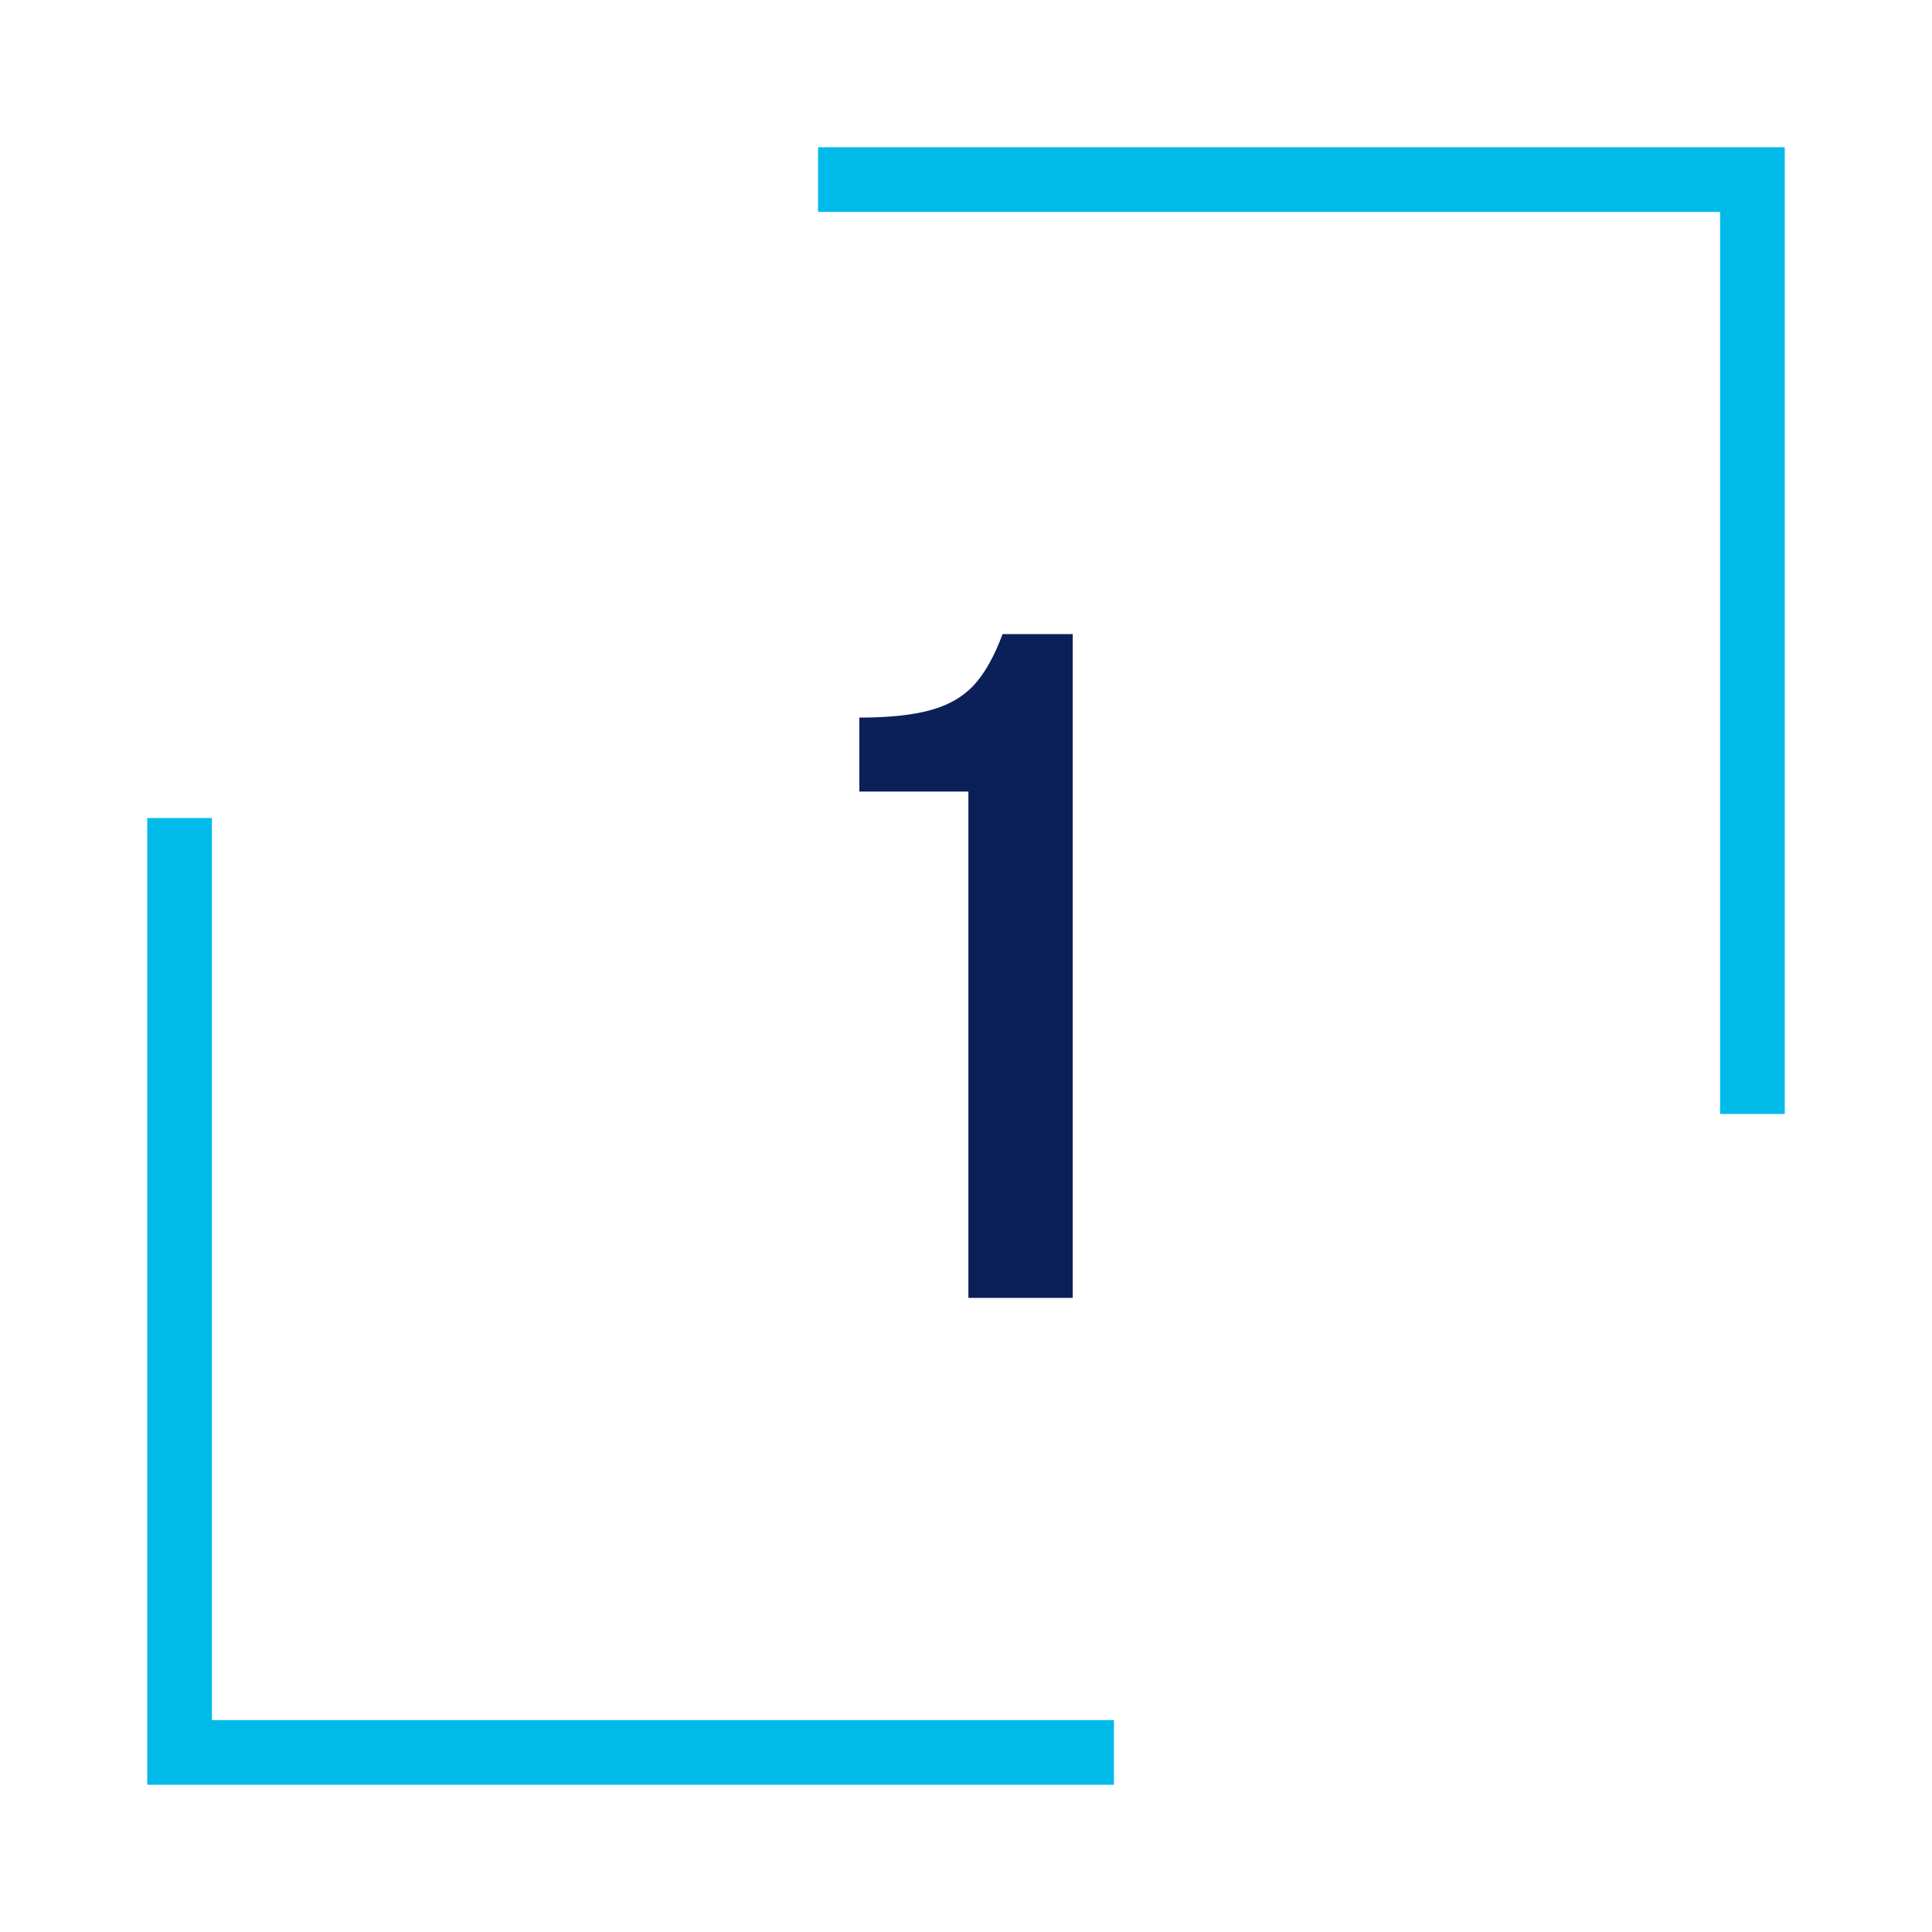
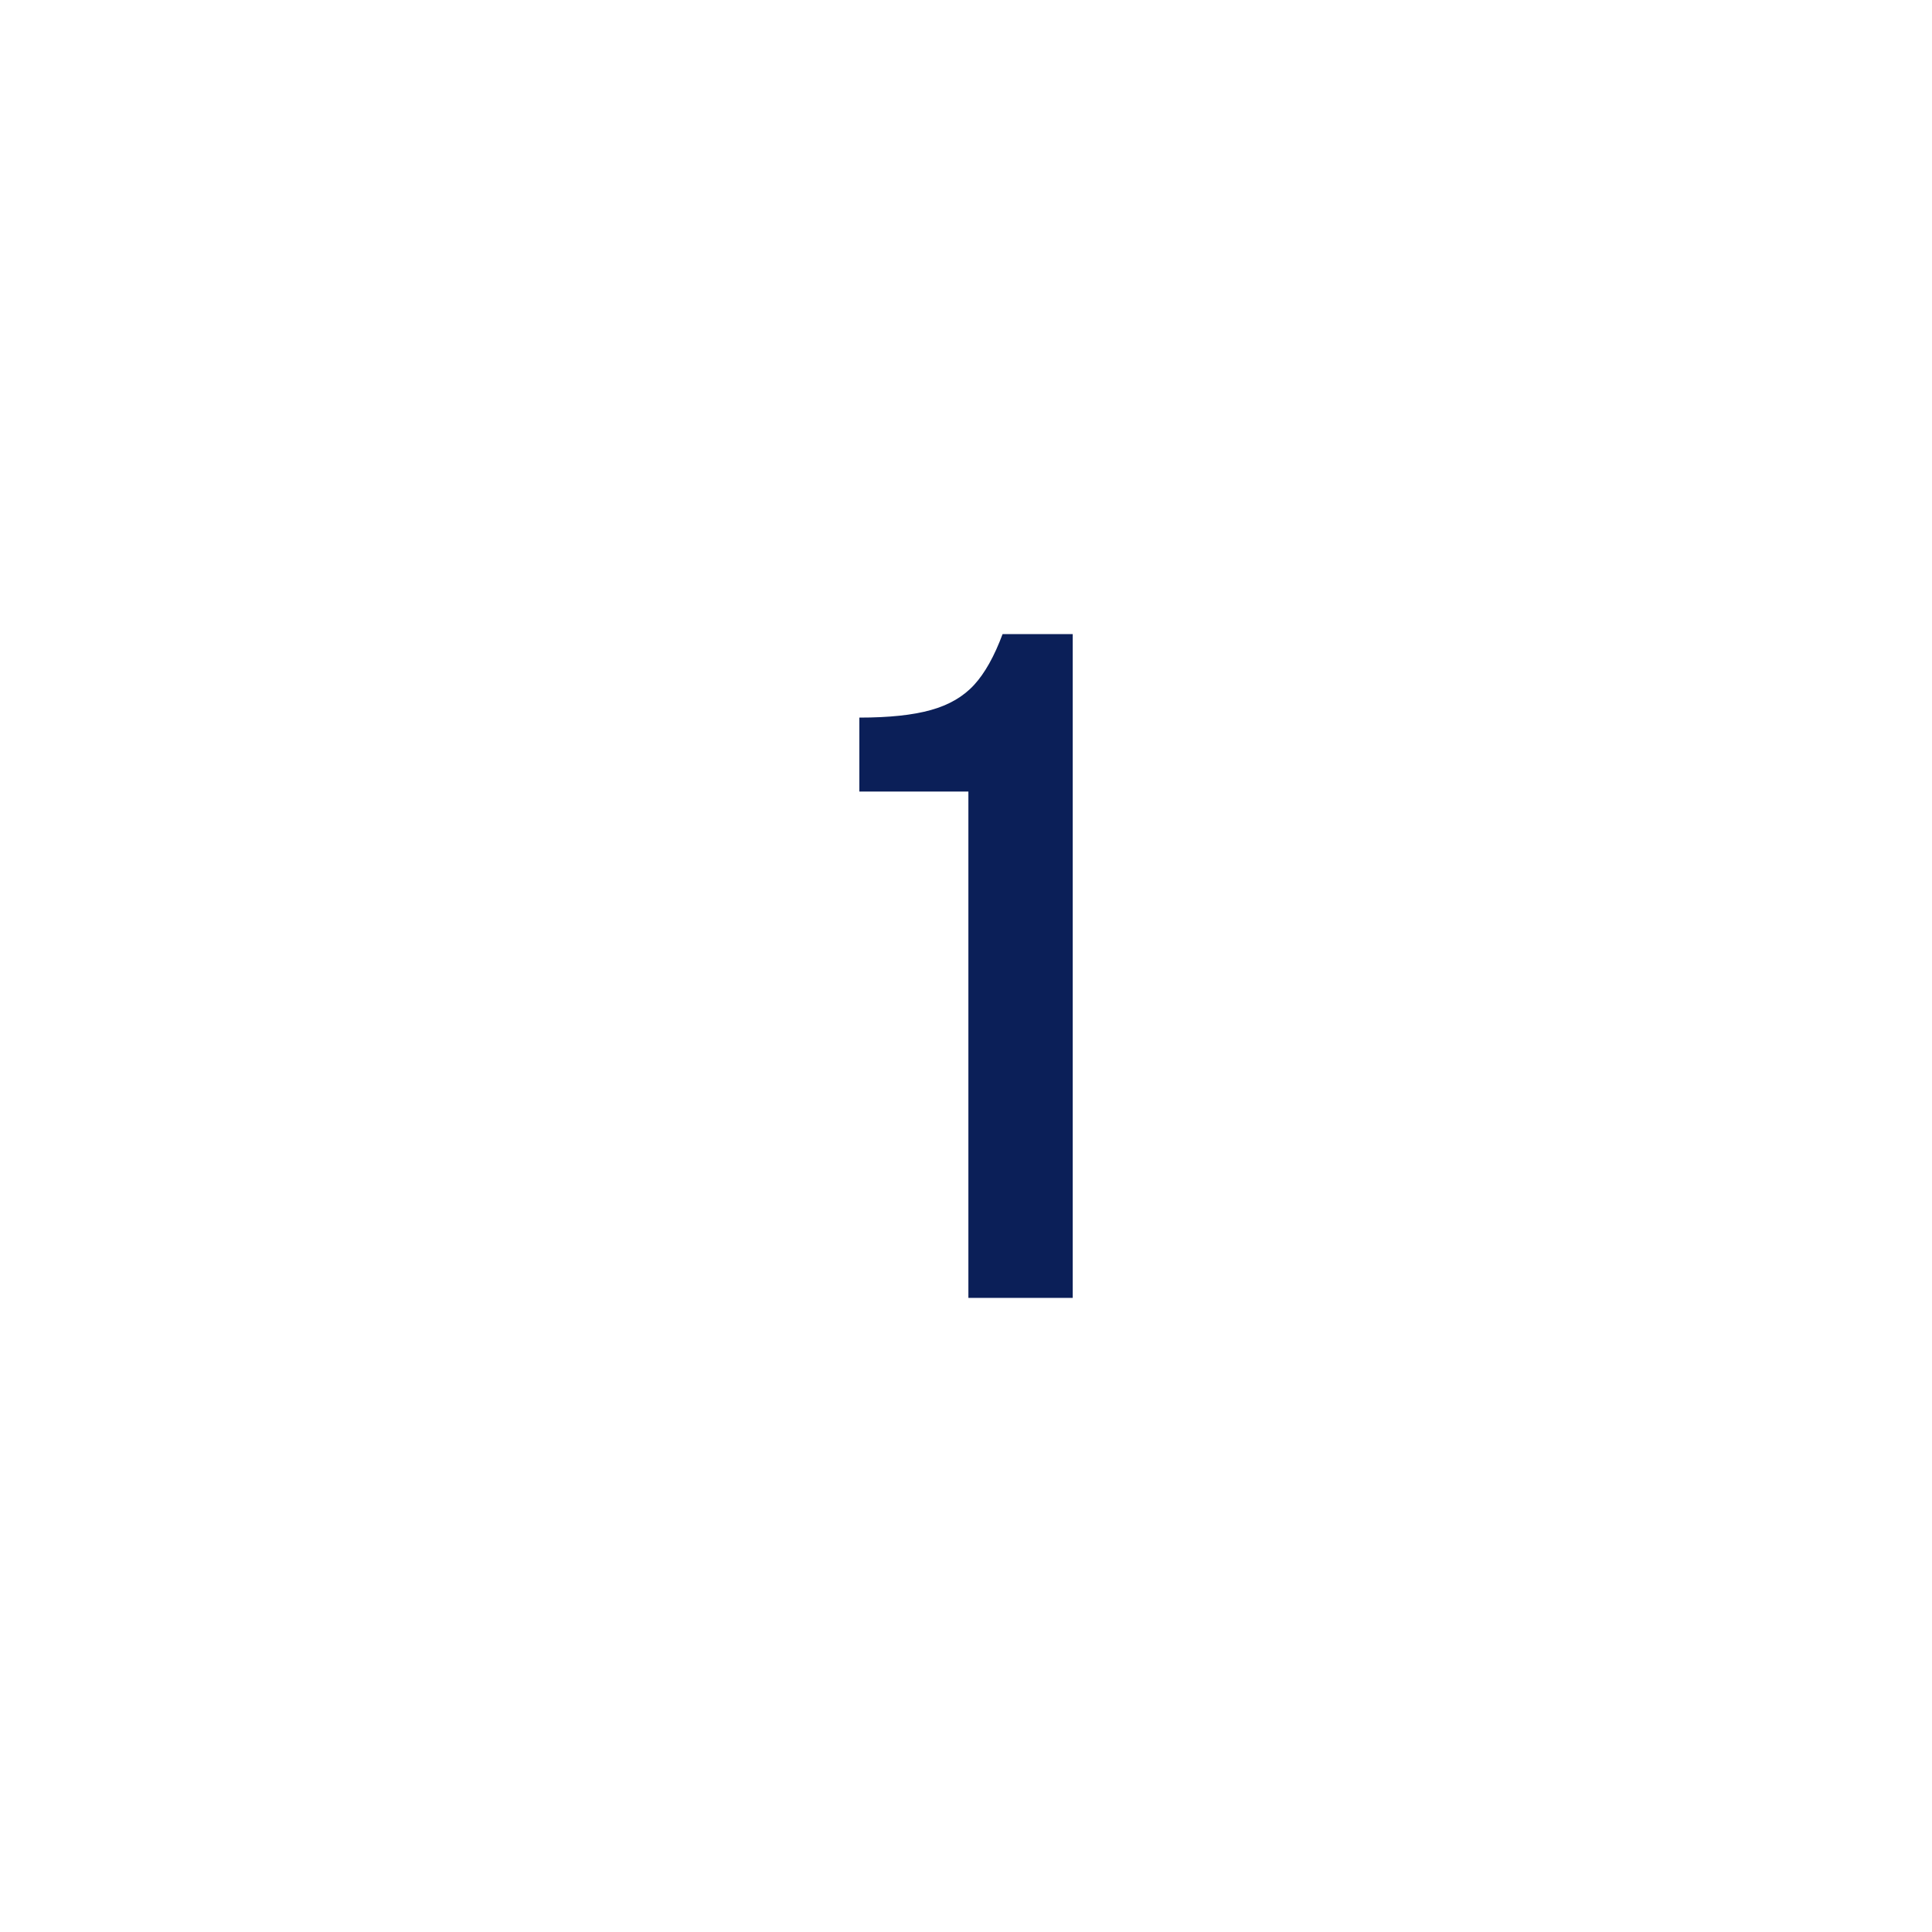
<svg xmlns="http://www.w3.org/2000/svg" id="Layer_1" data-name="Layer 1" viewBox="0 0 239.05 239.05">
  <defs>
    <style>      .cls-1 {        fill: #00baea;      }      .cls-2 {        fill: #0b1f58;      }    </style>
  </defs>
-   <path class="cls-1" d="M101.22,18.22v8h111.61v111.61h8V18.22h-119.61ZM26.22,101.22h-8v119.61h119.61v-8H26.22v-111.61Z" />
  <path class="cls-2" d="M119.82,97.94h-13.49v-9.15c3.68,0,6.63-.31,8.86-.94,2.23-.62,4.01-1.66,5.34-3.11,1.33-1.45,2.5-3.54,3.52-6.28h8.68v82.13h-12.91v-62.65Z" />
</svg>